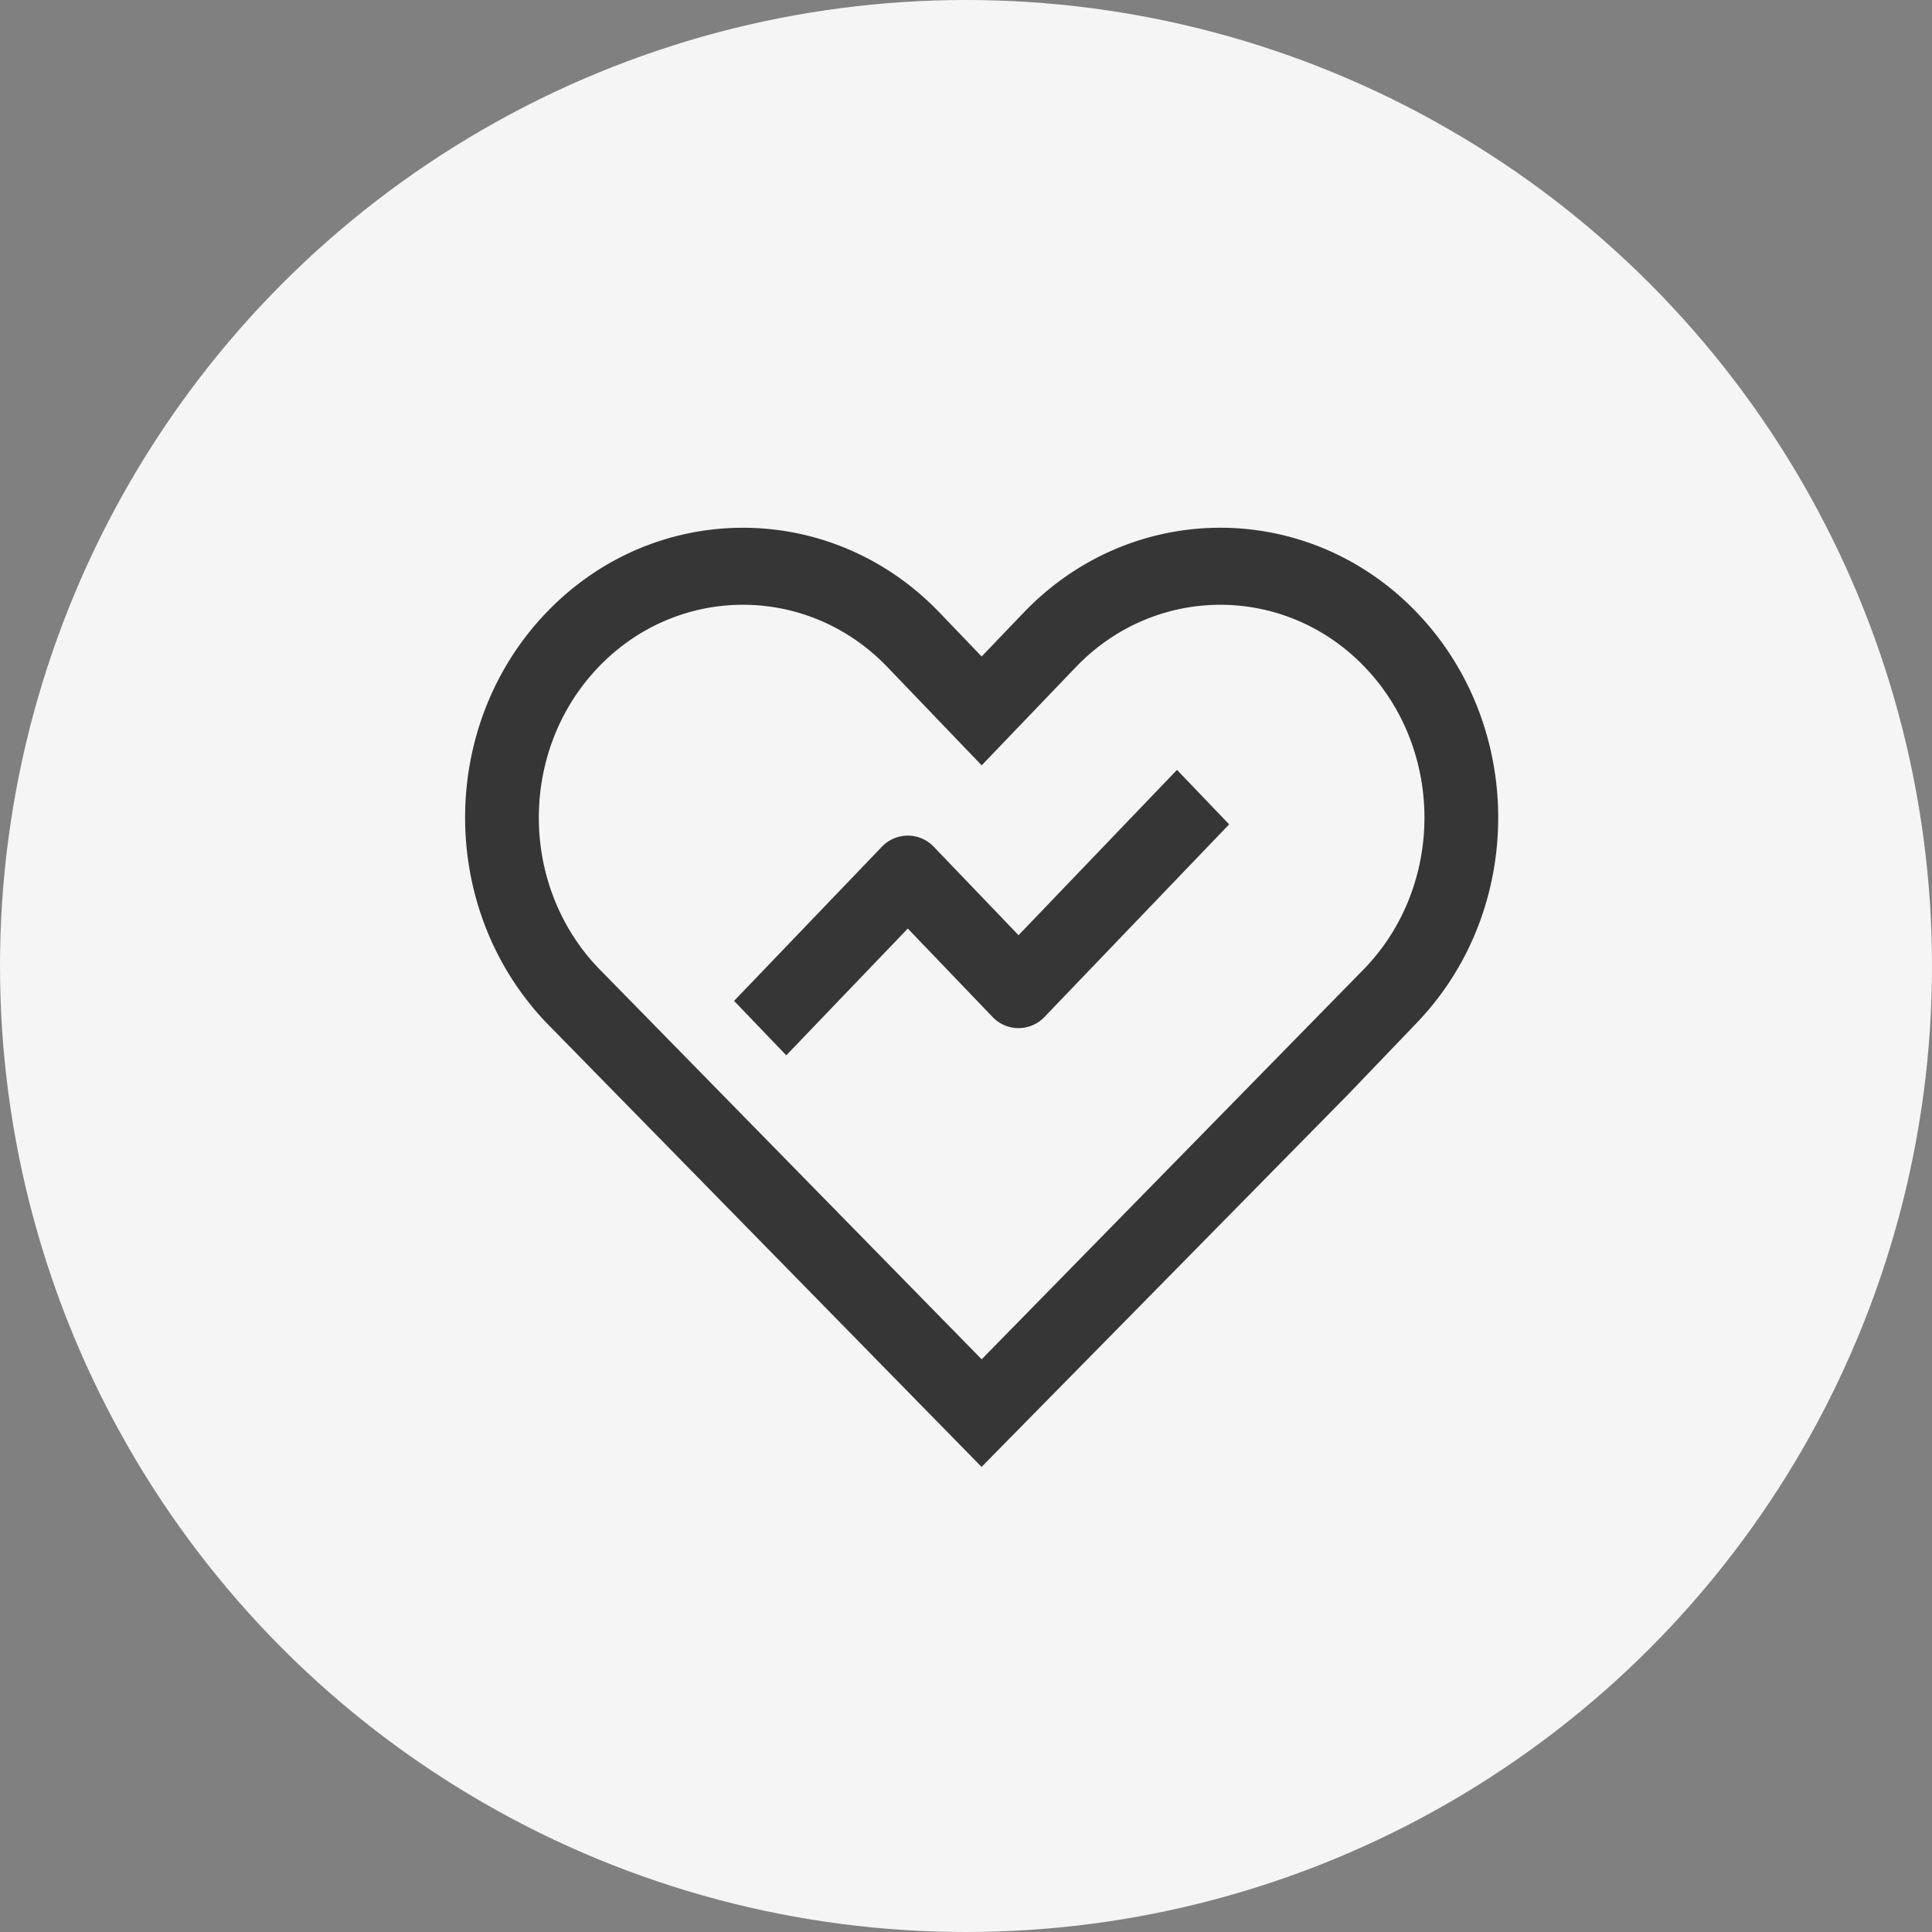
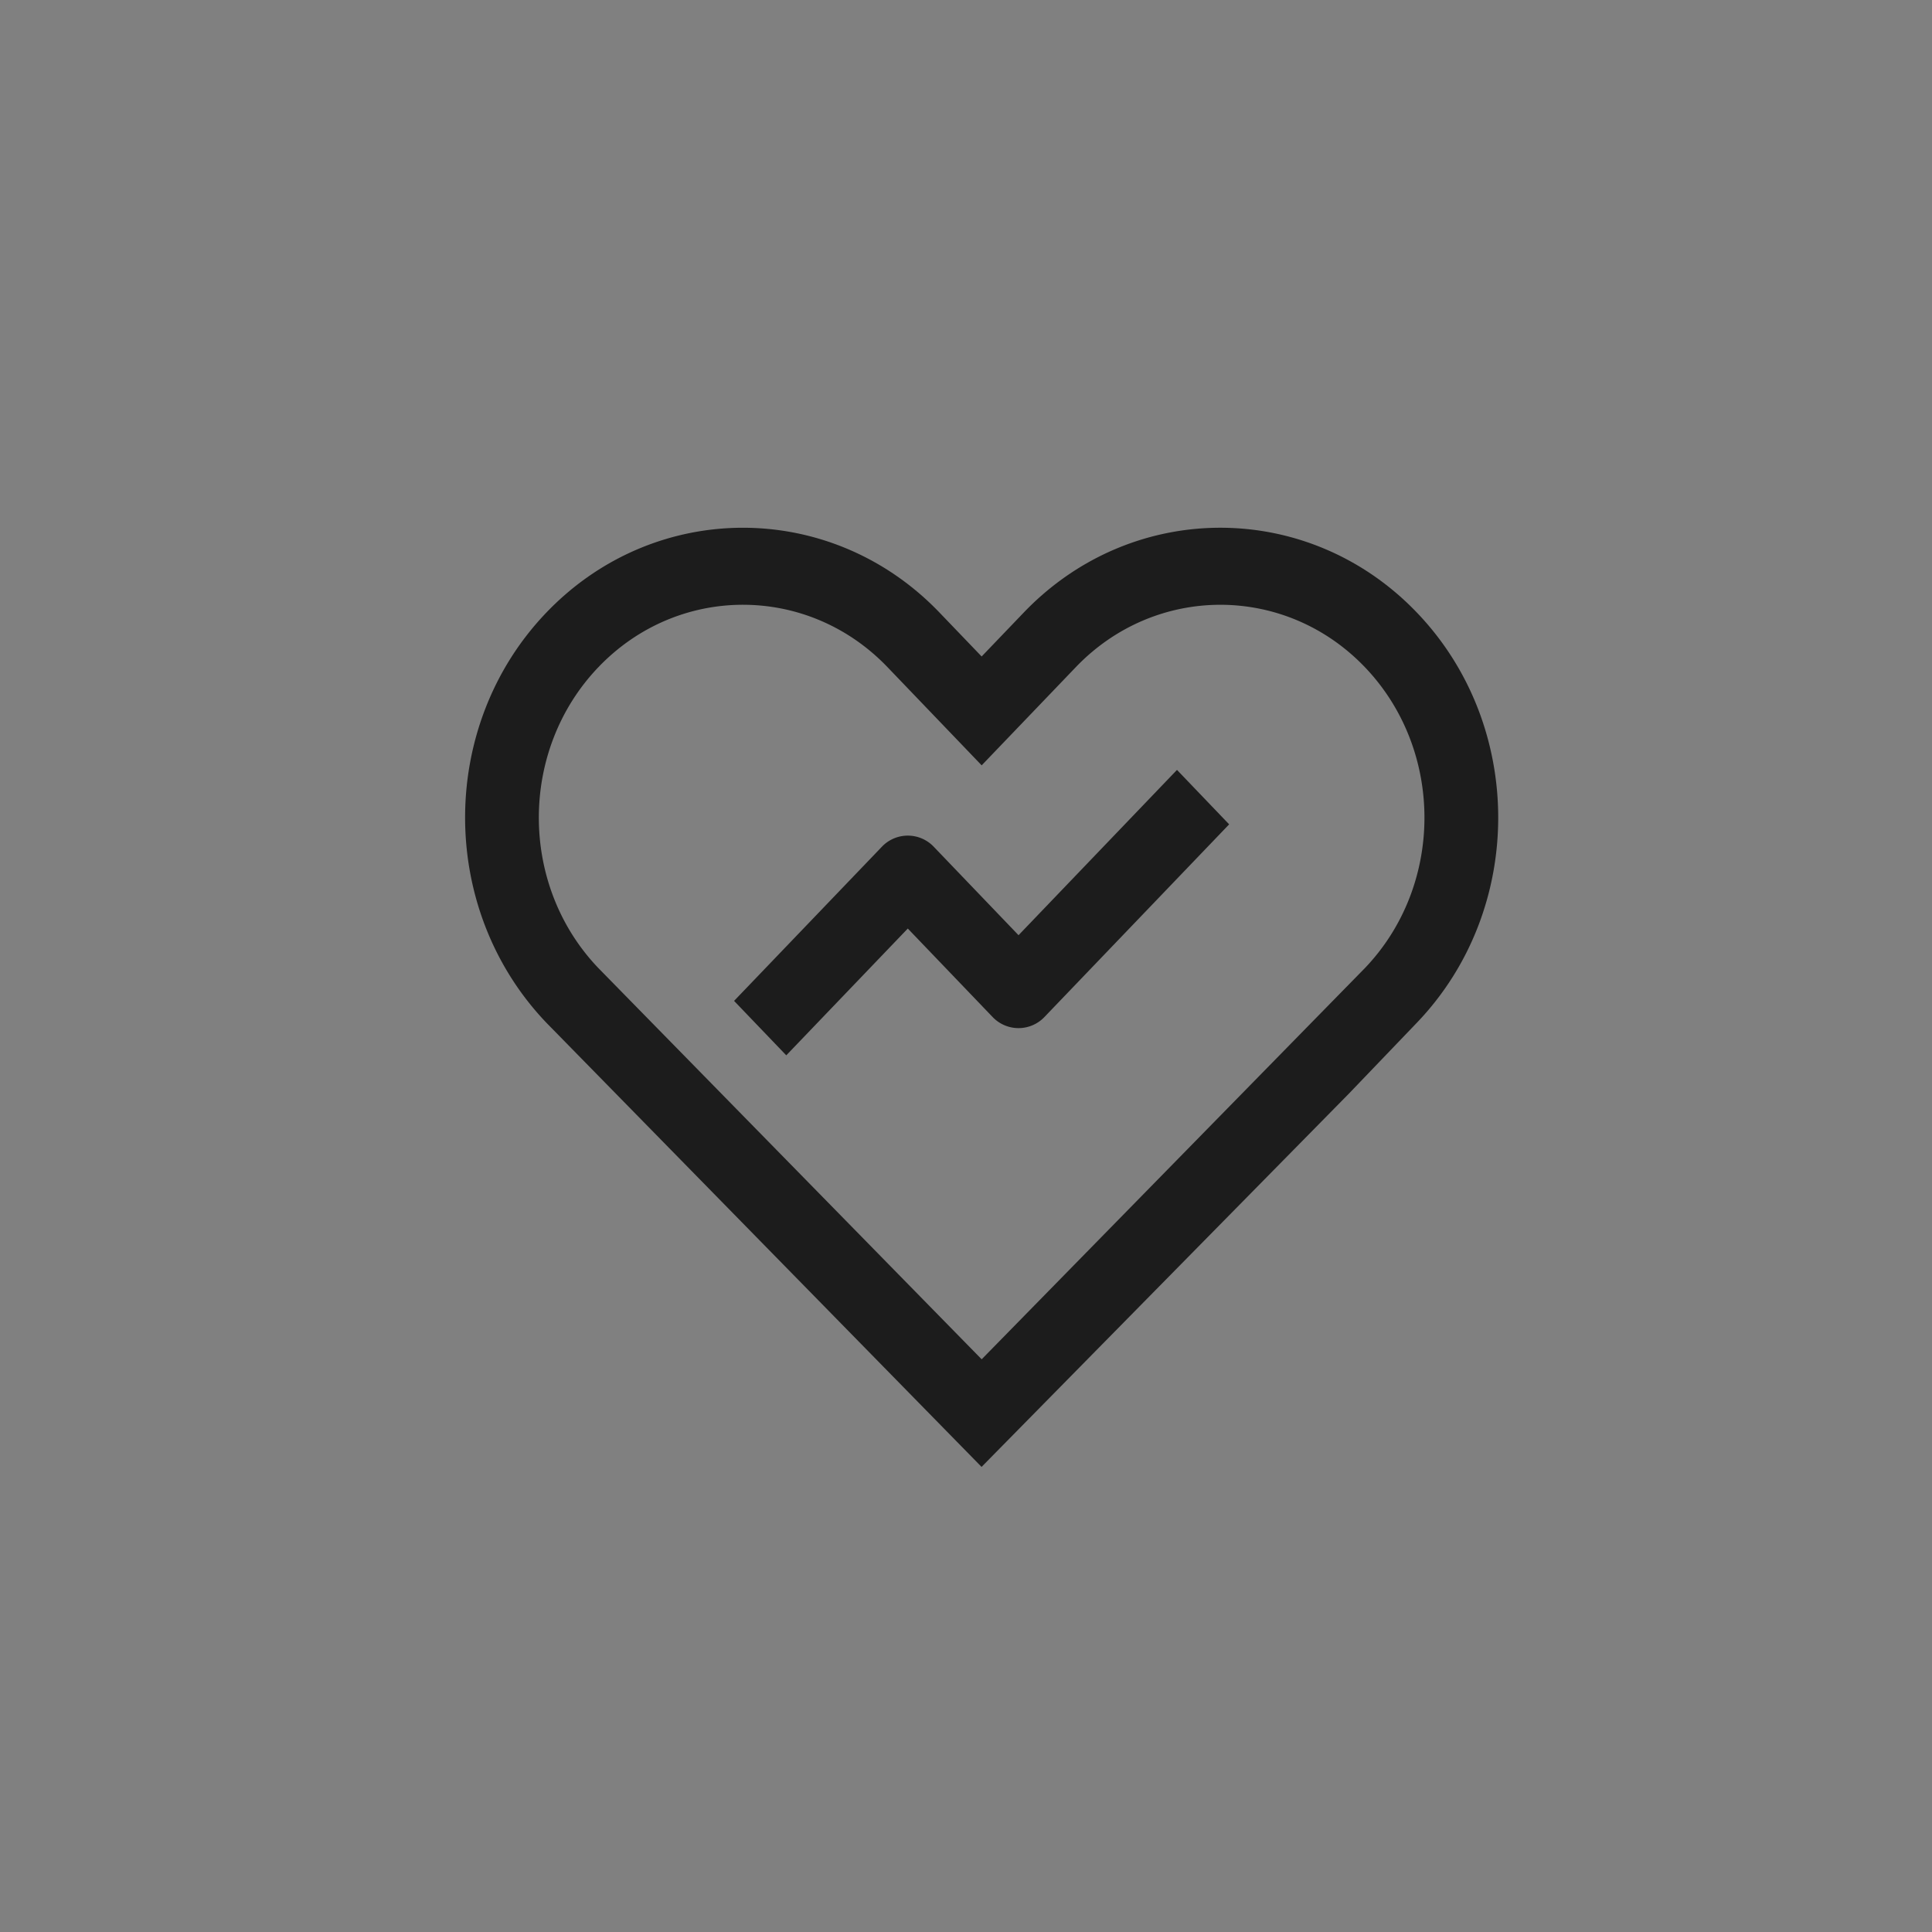
<svg xmlns="http://www.w3.org/2000/svg" width="72" height="72" viewBox="0 0 72 72">
  <rect x="0" y="0" width="72" height="72" fill="#808080" stroke="none" />
  <g fill="none" fill-rule="nonzero">
-     <circle cx="36" cy="36" r="36" fill="#F5F5F5" />
    <path fill="#000" fill-opacity=".78" d="M38.15 22.83c4.04-4.217 10.614-4.217 14.654 0 4.04 4.213 4.04 11.07 0 15.283l-2.542 2.651L36.58 54.667 20.372 38.125c-4.05-4.226-4.05-11.082-.011-15.296 4.038-4.215 10.613-4.215 14.652 0l1.57 1.636zm-10.462-.292c-1.95 0-3.898.773-5.382 2.32-2.967 3.094-2.967 8.132 0 11.226l14.278 14.573L50.86 36.084c2.967-3.094 2.967-8.132 0-11.226-2.967-3.093-7.795-3.092-10.763 0l-3.513 3.664-3.514-3.664c-1.485-1.547-3.434-2.32-5.381-2.32zm16.175 6.154l1.944 2.029-6.877 7.173a1.334 1.334 0 0 1-1.945 0l-3.154-3.29-4.529 4.725-1.945-2.029 5.502-5.738a1.334 1.334 0 0 1 1.945 0l3.154 3.29 5.905-6.16z" />
  </g>
</svg>